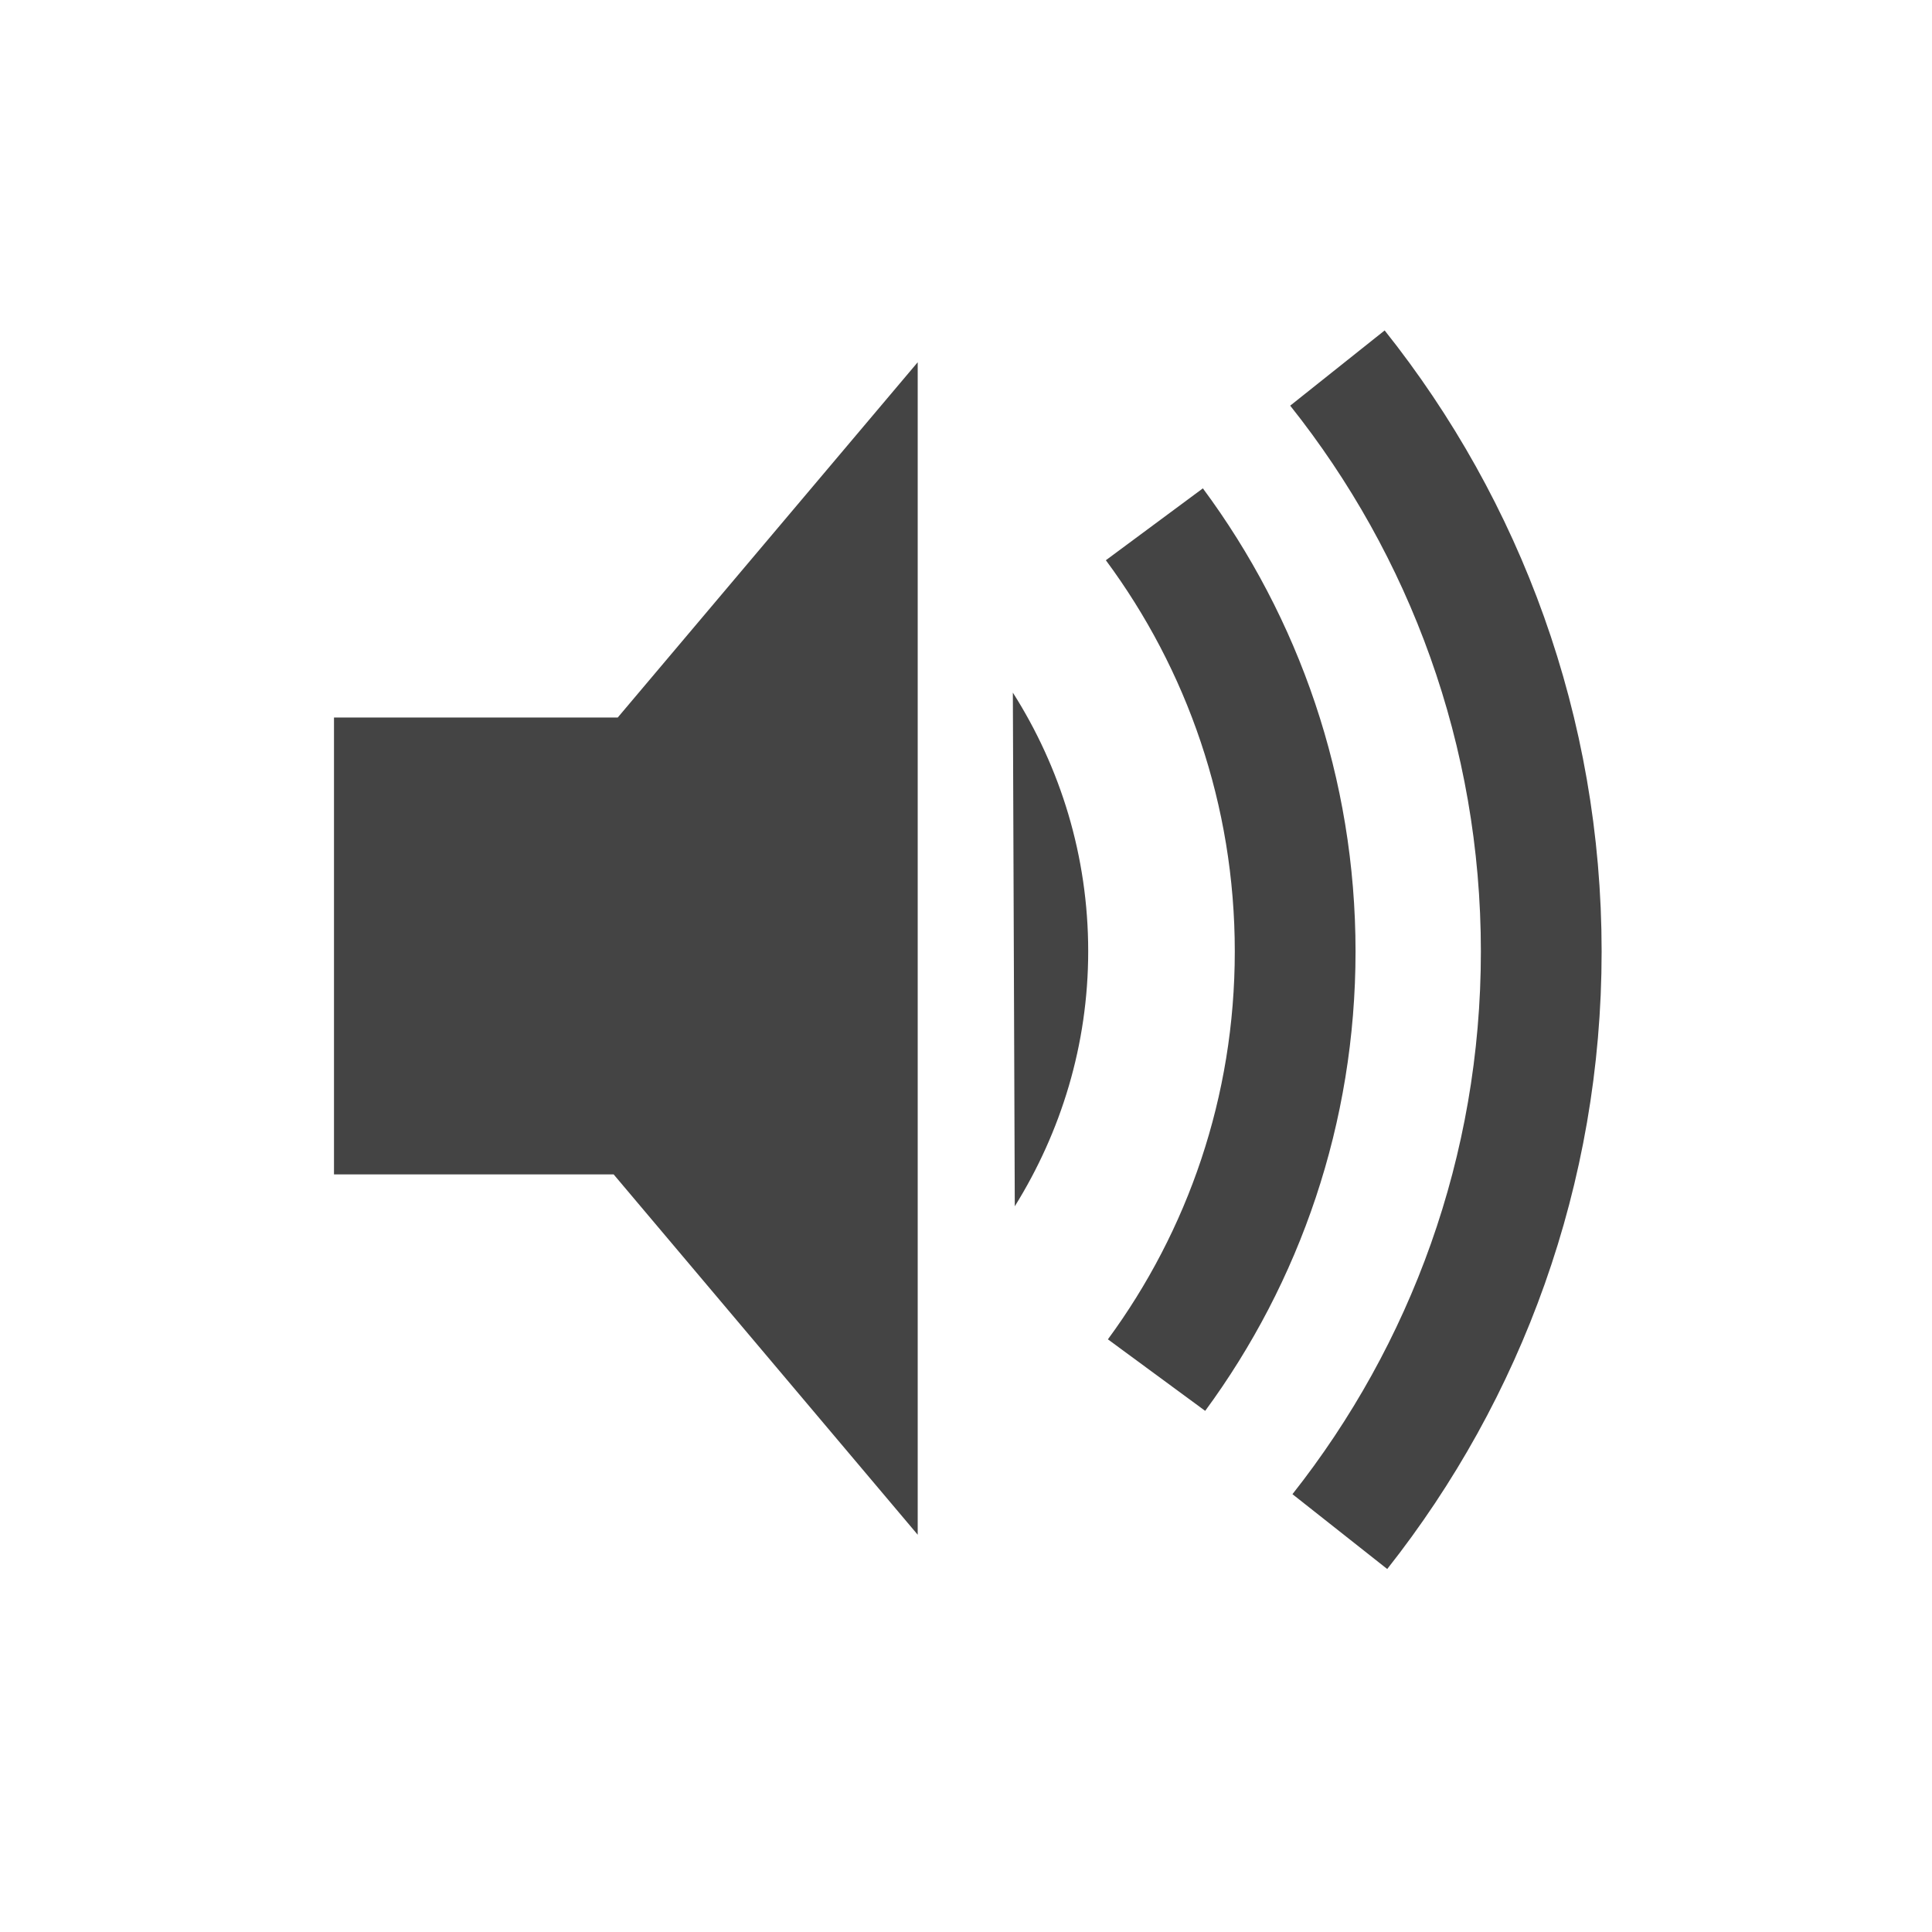
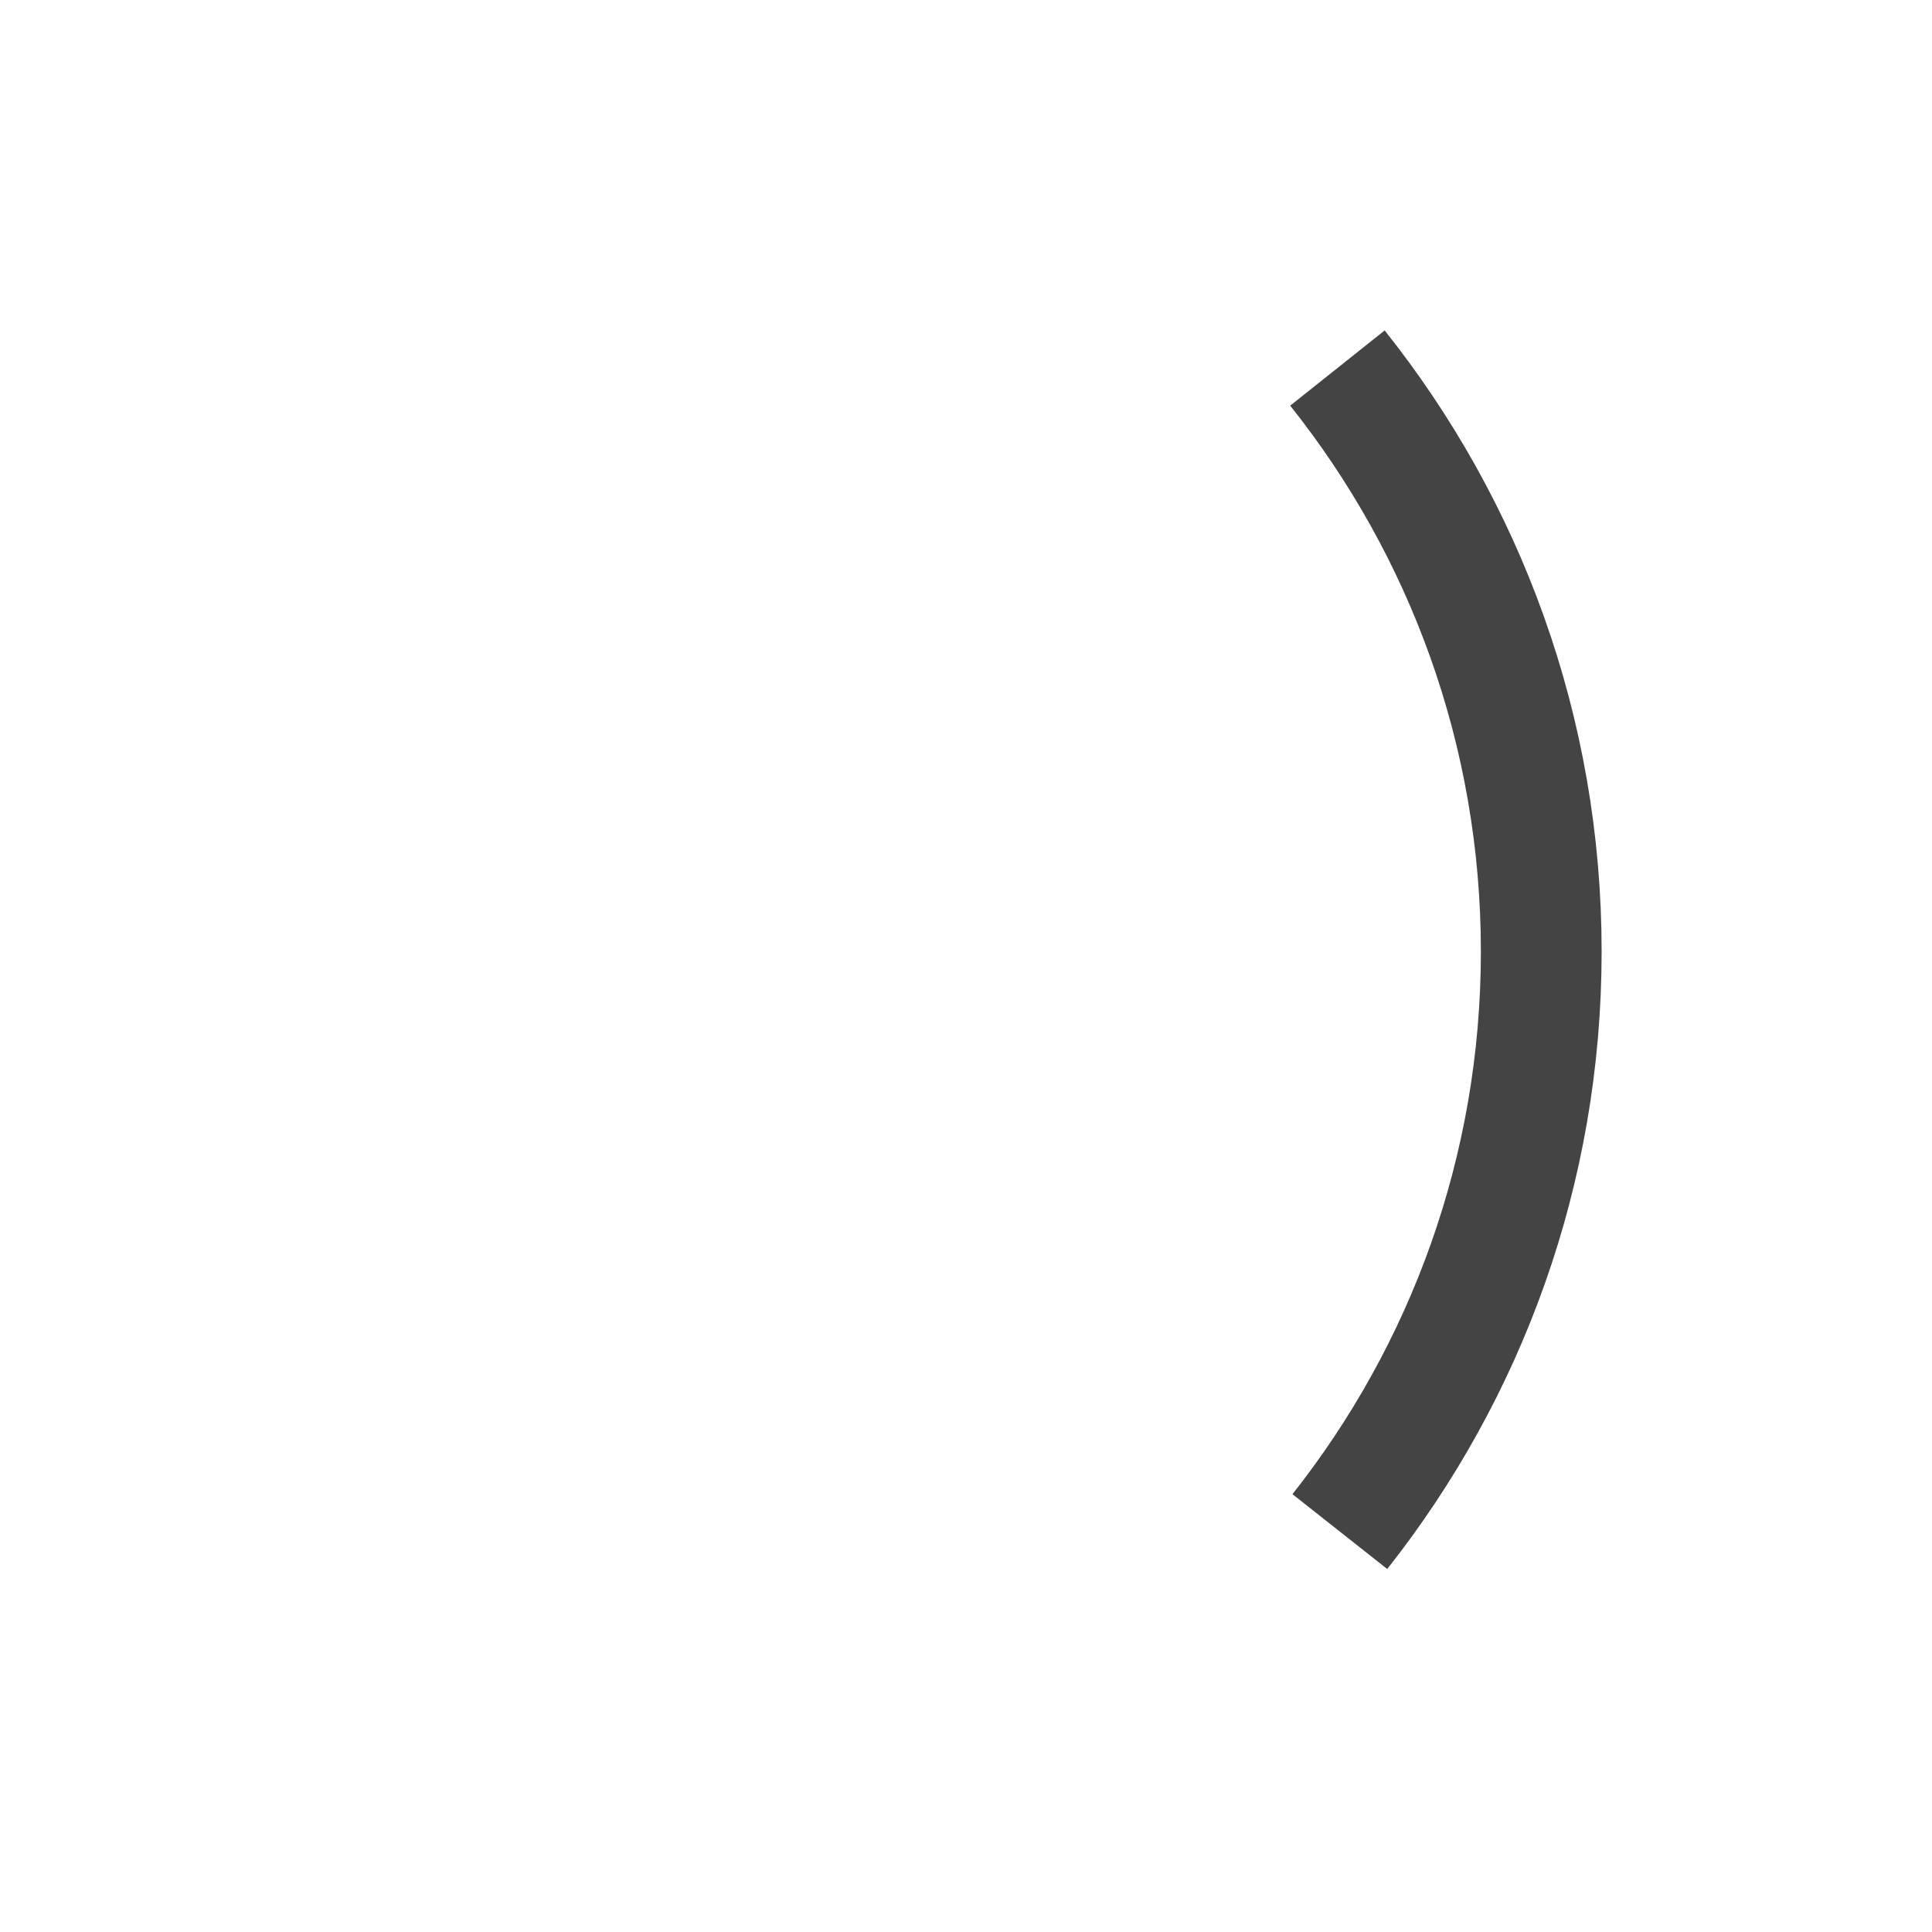
<svg xmlns="http://www.w3.org/2000/svg" version="1.1" id="layer1" x="0px" y="0px" width="80px" height="80px" viewBox="0 0 80 80" enable-background="new 0 0 80 80" xml:space="preserve">
  <g id="g1">
-     <polygon id="polygon1" fill="#444444" points="38,15 25.58,29.71 13.83,29.71 13.83,48.63 25.41,48.63 38,63.55  " />
-     <path id="path1" fill="#444444" d="M42.02,49.95c1.91-3.07,3.04-6.68,3.04-10.56c0-3.94-1.15-7.61-3.12-10.71" />
-     <path id="path2" fill="none" stroke="#444444" stroke-width="5" stroke-miterlimit="10" d="M47.8,21.71   c3.66,4.94,5.83,11.06,5.83,17.69c0,6.56-2.13,12.63-5.74,17.54" />
    <path id="path1_1_" fill="none" stroke="#444444" stroke-width="5" stroke-miterlimit="10" d="M55.48,63.42   c5.22-6.61,8.34-14.95,8.34-24.02c0-9.14-3.16-17.53-8.44-24.16" />
  </g>
</svg>